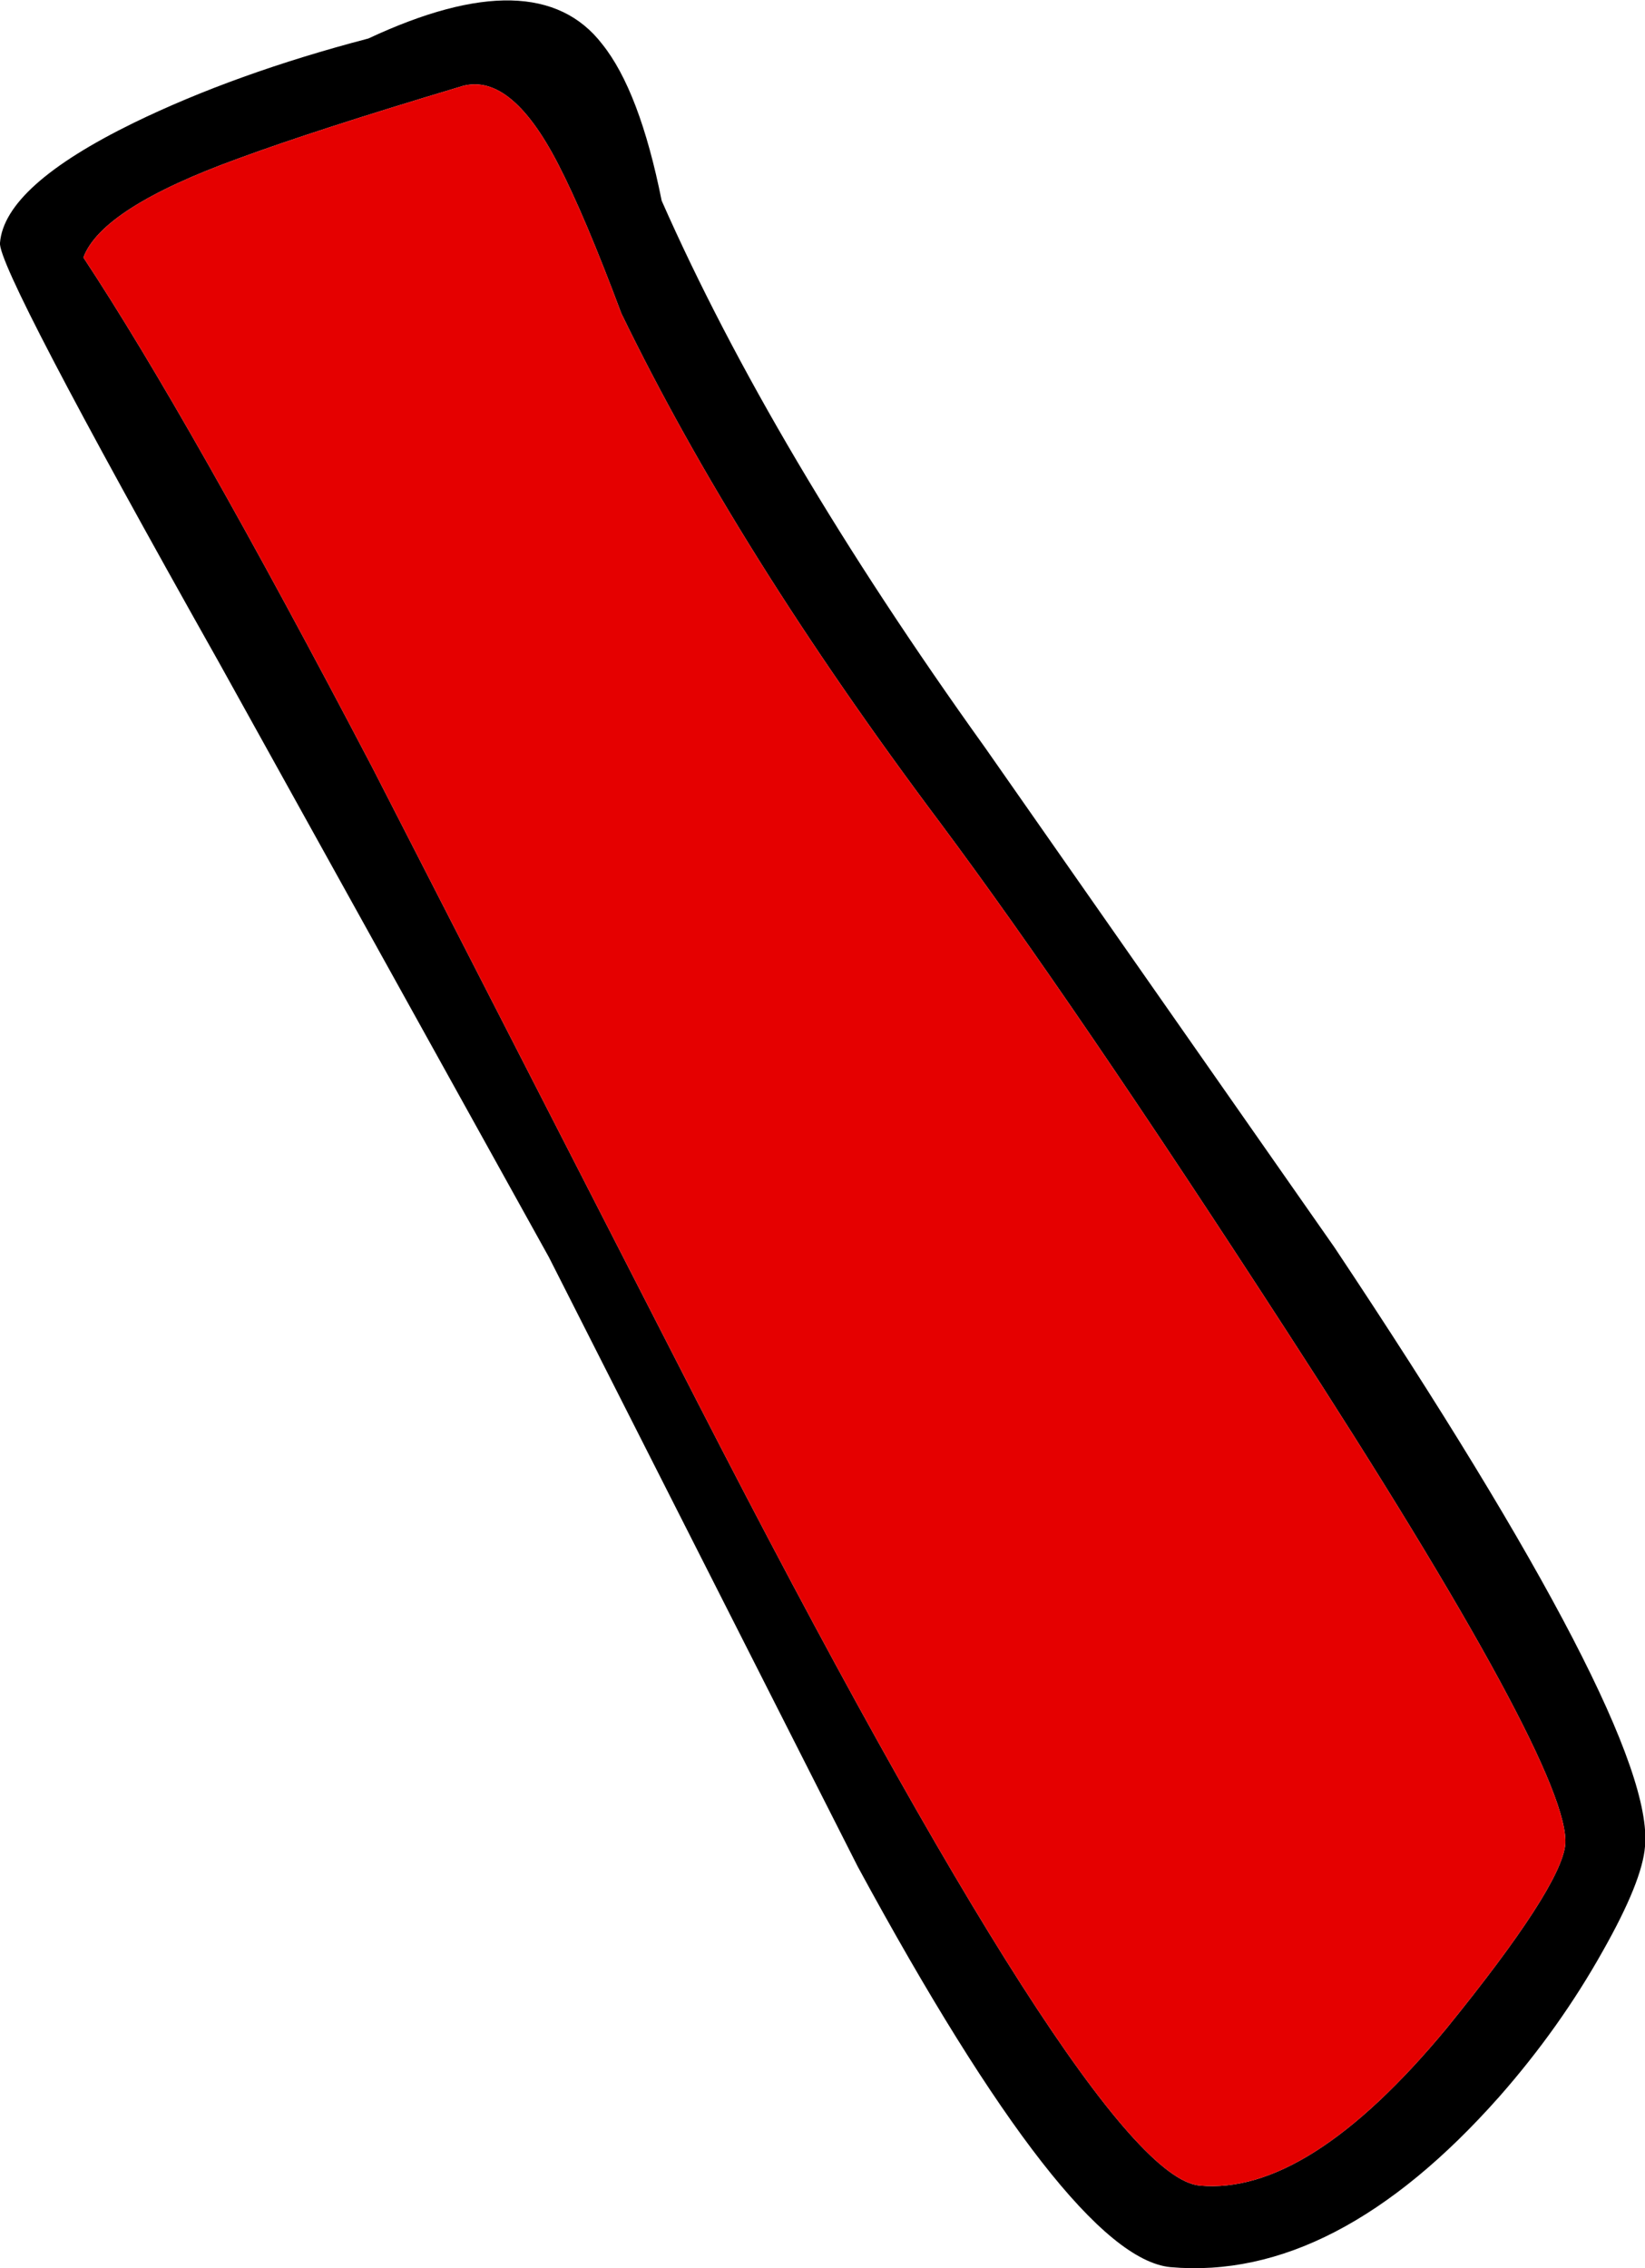
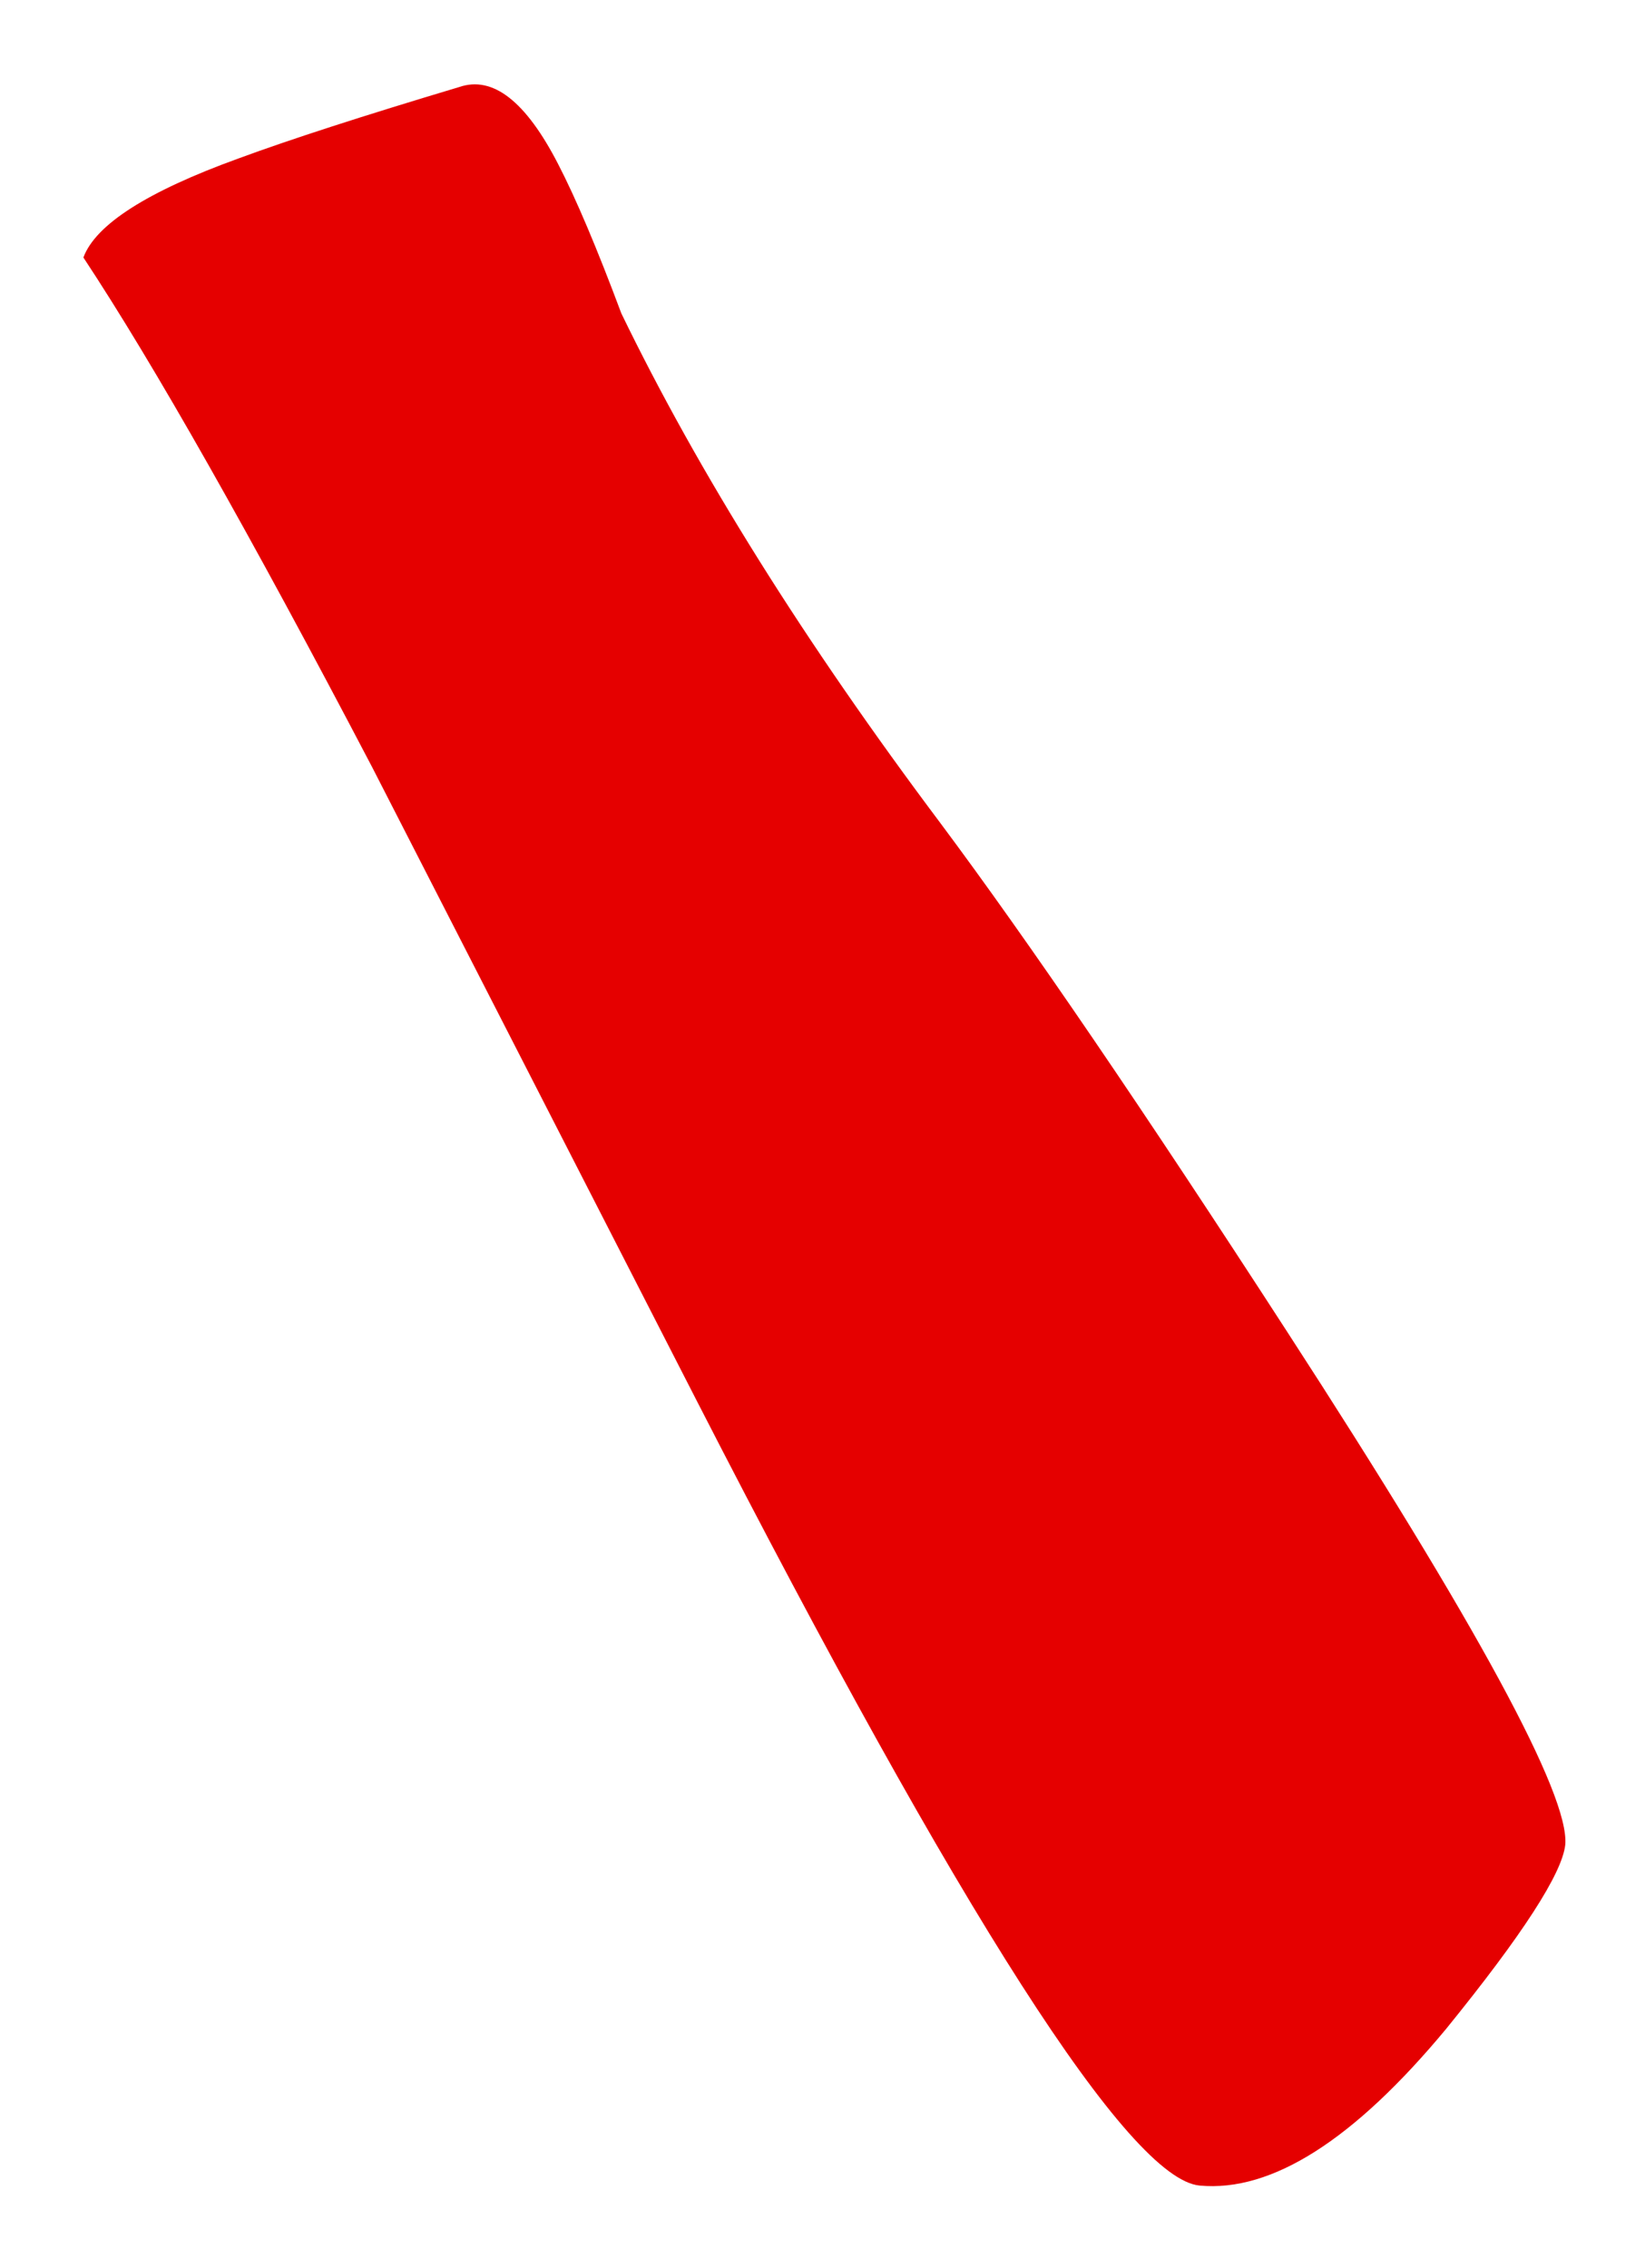
<svg xmlns="http://www.w3.org/2000/svg" height="123.75px" width="89.75px">
  <g transform="matrix(1.0, 0.0, 0.0, 1.0, 20.8, -120.65)">
-     <path d="M-13.5 127.35 Q-20.55 130.8 -20.8 133.9 -20.95 135.3 -8.85 156.8 L9.15 189.25 26.0 222.5 Q37.55 243.8 43.05 244.35 52.05 245.15 61.0 235.05 64.3 231.3 66.65 227.1 68.8 223.3 68.95 221.4 69.55 215.05 52.0 188.7 L32.95 161.45 Q21.3 145.2 15.3 131.6 14.1 125.6 12.05 123.05 8.5 118.45 -0.7 122.75 -7.95 124.65 -13.5 127.35 M9.65 129.6 Q11.1 132.4 13.1 137.75 19.4 150.75 30.5 165.55 37.7 175.2 49.45 193.35 64.95 217.25 64.6 221.3 64.35 223.65 58.1 231.35 50.55 240.45 44.65 239.9 38.9 239.35 17.25 197.15 L-0.5 162.5 Q-10.5 143.4 -16.25 134.7 -15.25 132.0 -7.8 129.3 -3.6 127.75 4.25 125.4 7.0 124.45 9.65 129.6" fill="#000000" fill-rule="evenodd" stroke="none" />
    <path d="M9.65 129.6 Q7.0 124.45 4.25 125.4 -3.6 127.75 -7.8 129.3 -15.25 132.0 -16.25 134.7 -10.5 143.4 -0.5 162.5 L17.25 197.15 Q38.9 239.35 44.65 239.9 50.55 240.45 58.1 231.35 64.35 223.65 64.6 221.3 64.95 217.25 49.45 193.35 37.7 175.2 30.5 165.55 19.4 150.75 13.1 137.75 11.1 132.4 9.65 129.6" fill="#e50000" fill-rule="evenodd" stroke="none" />
  </g>
</svg>